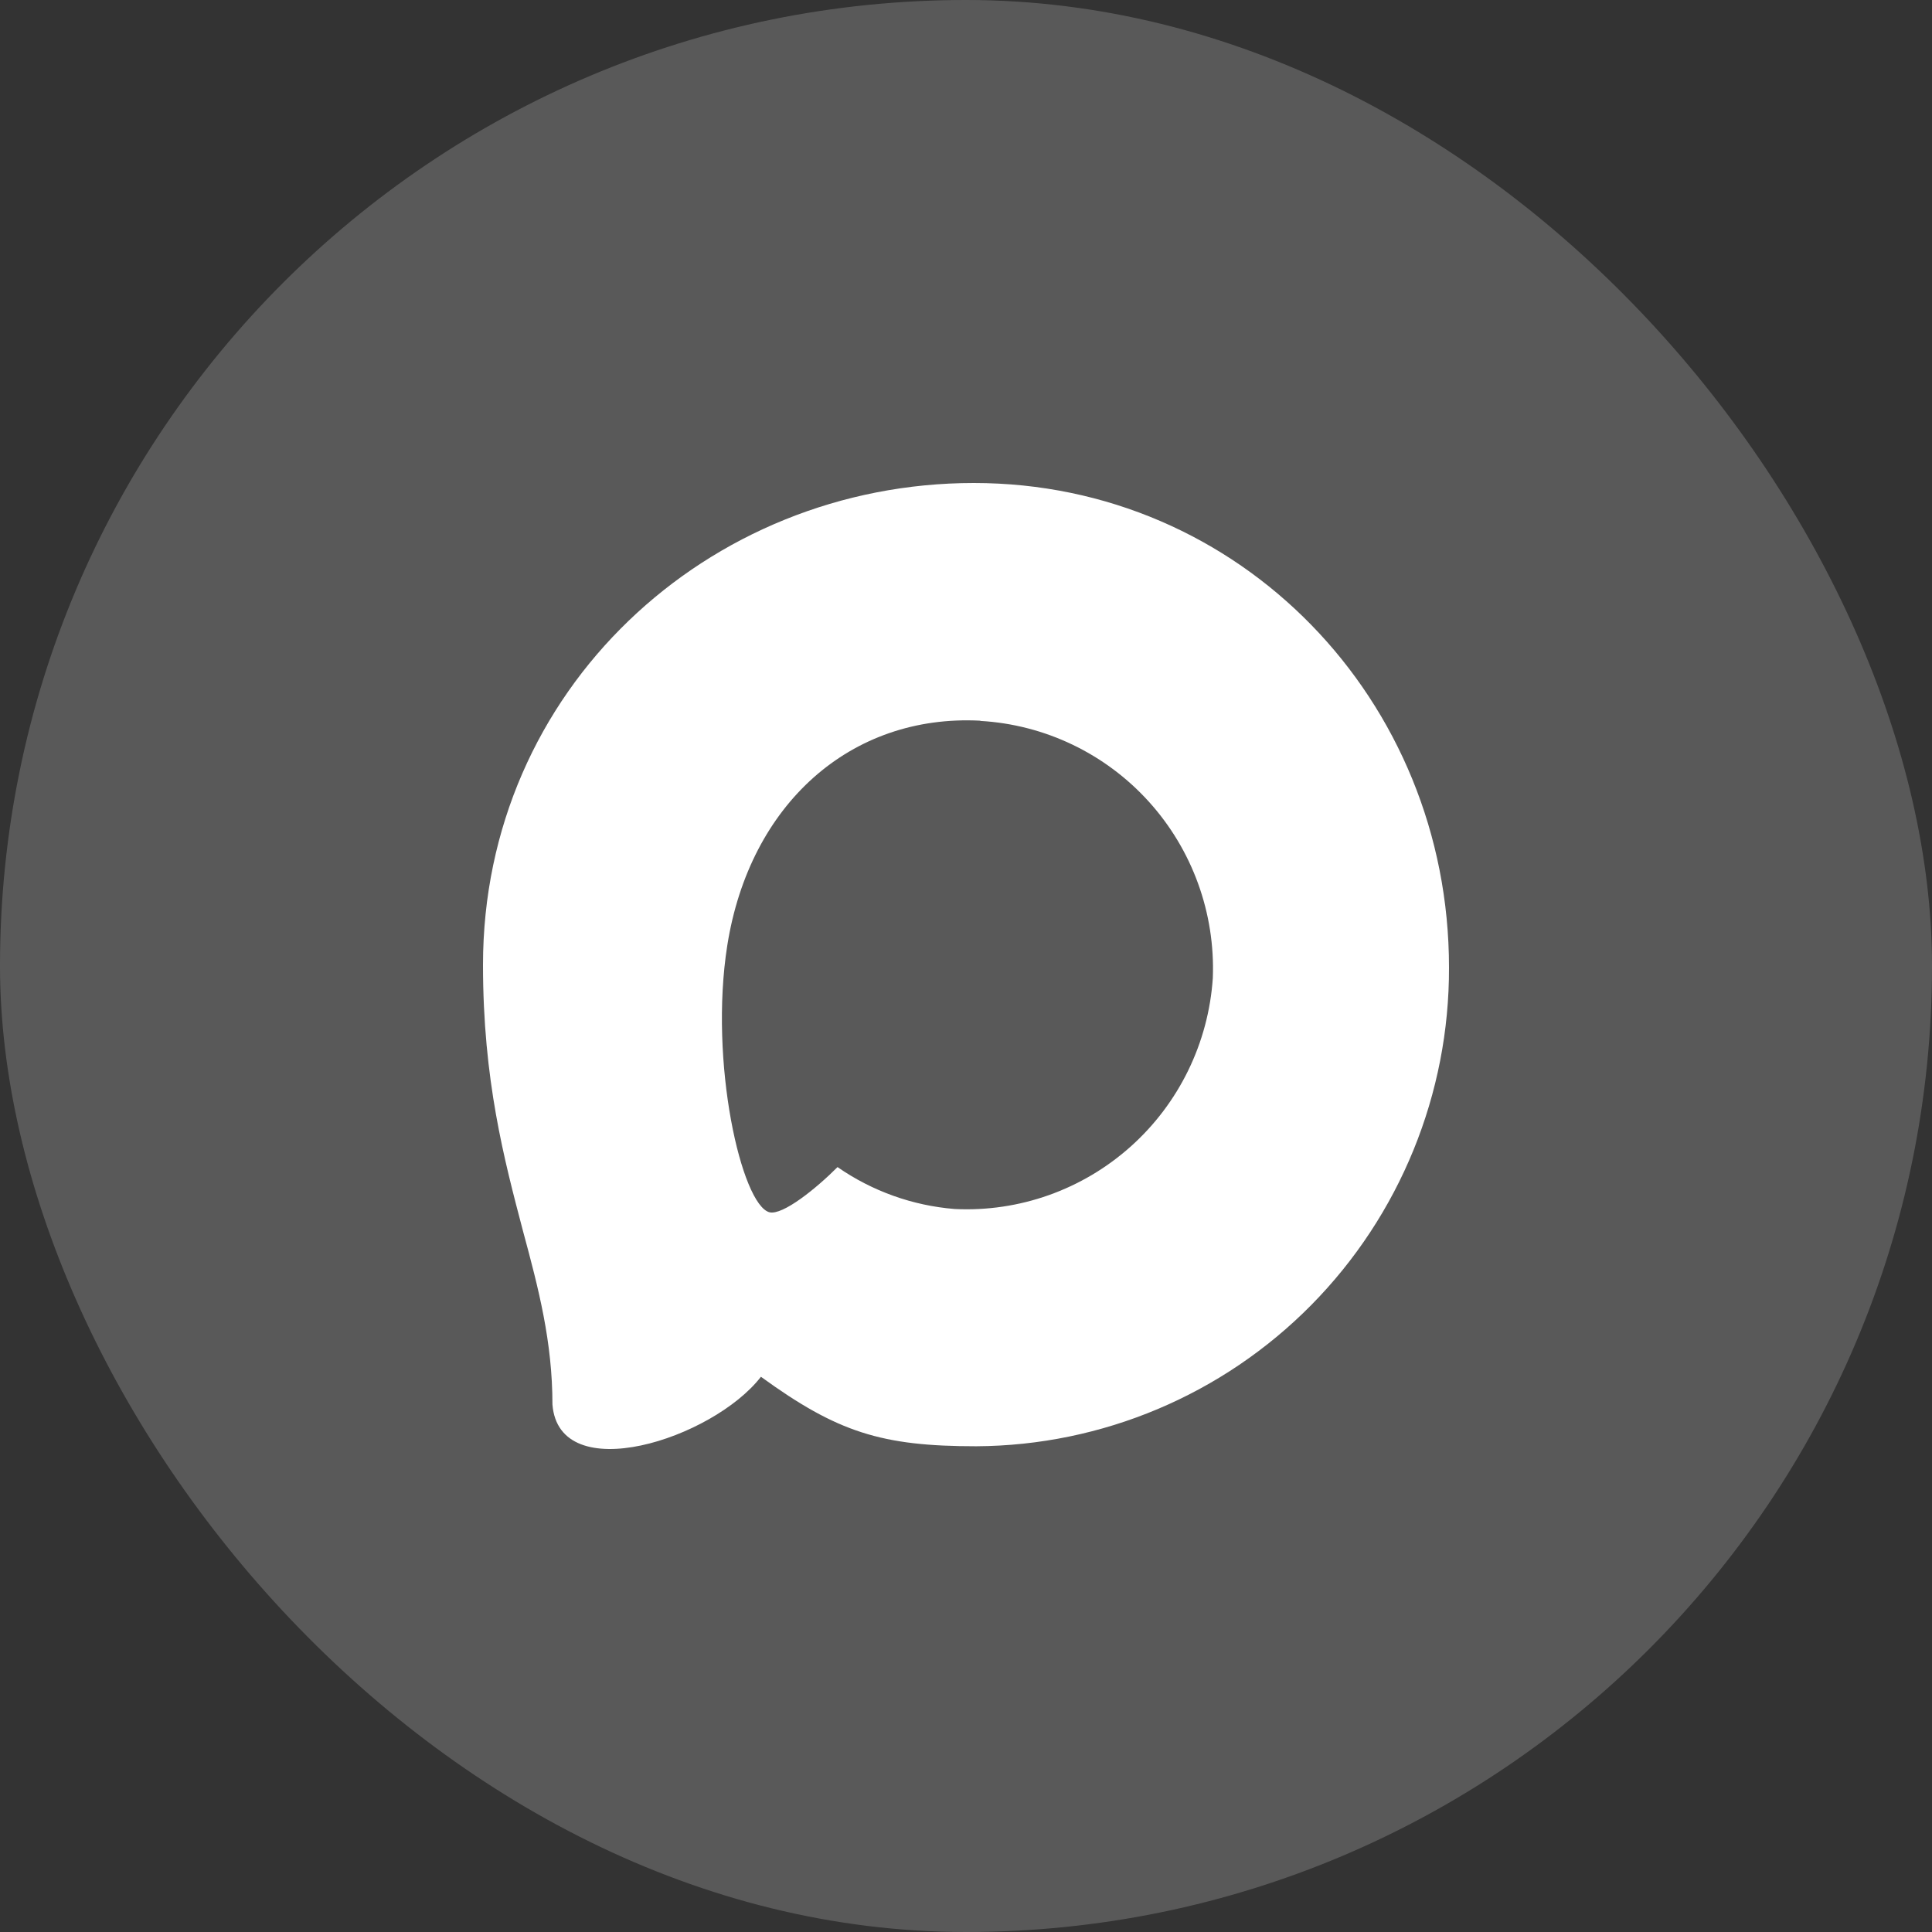
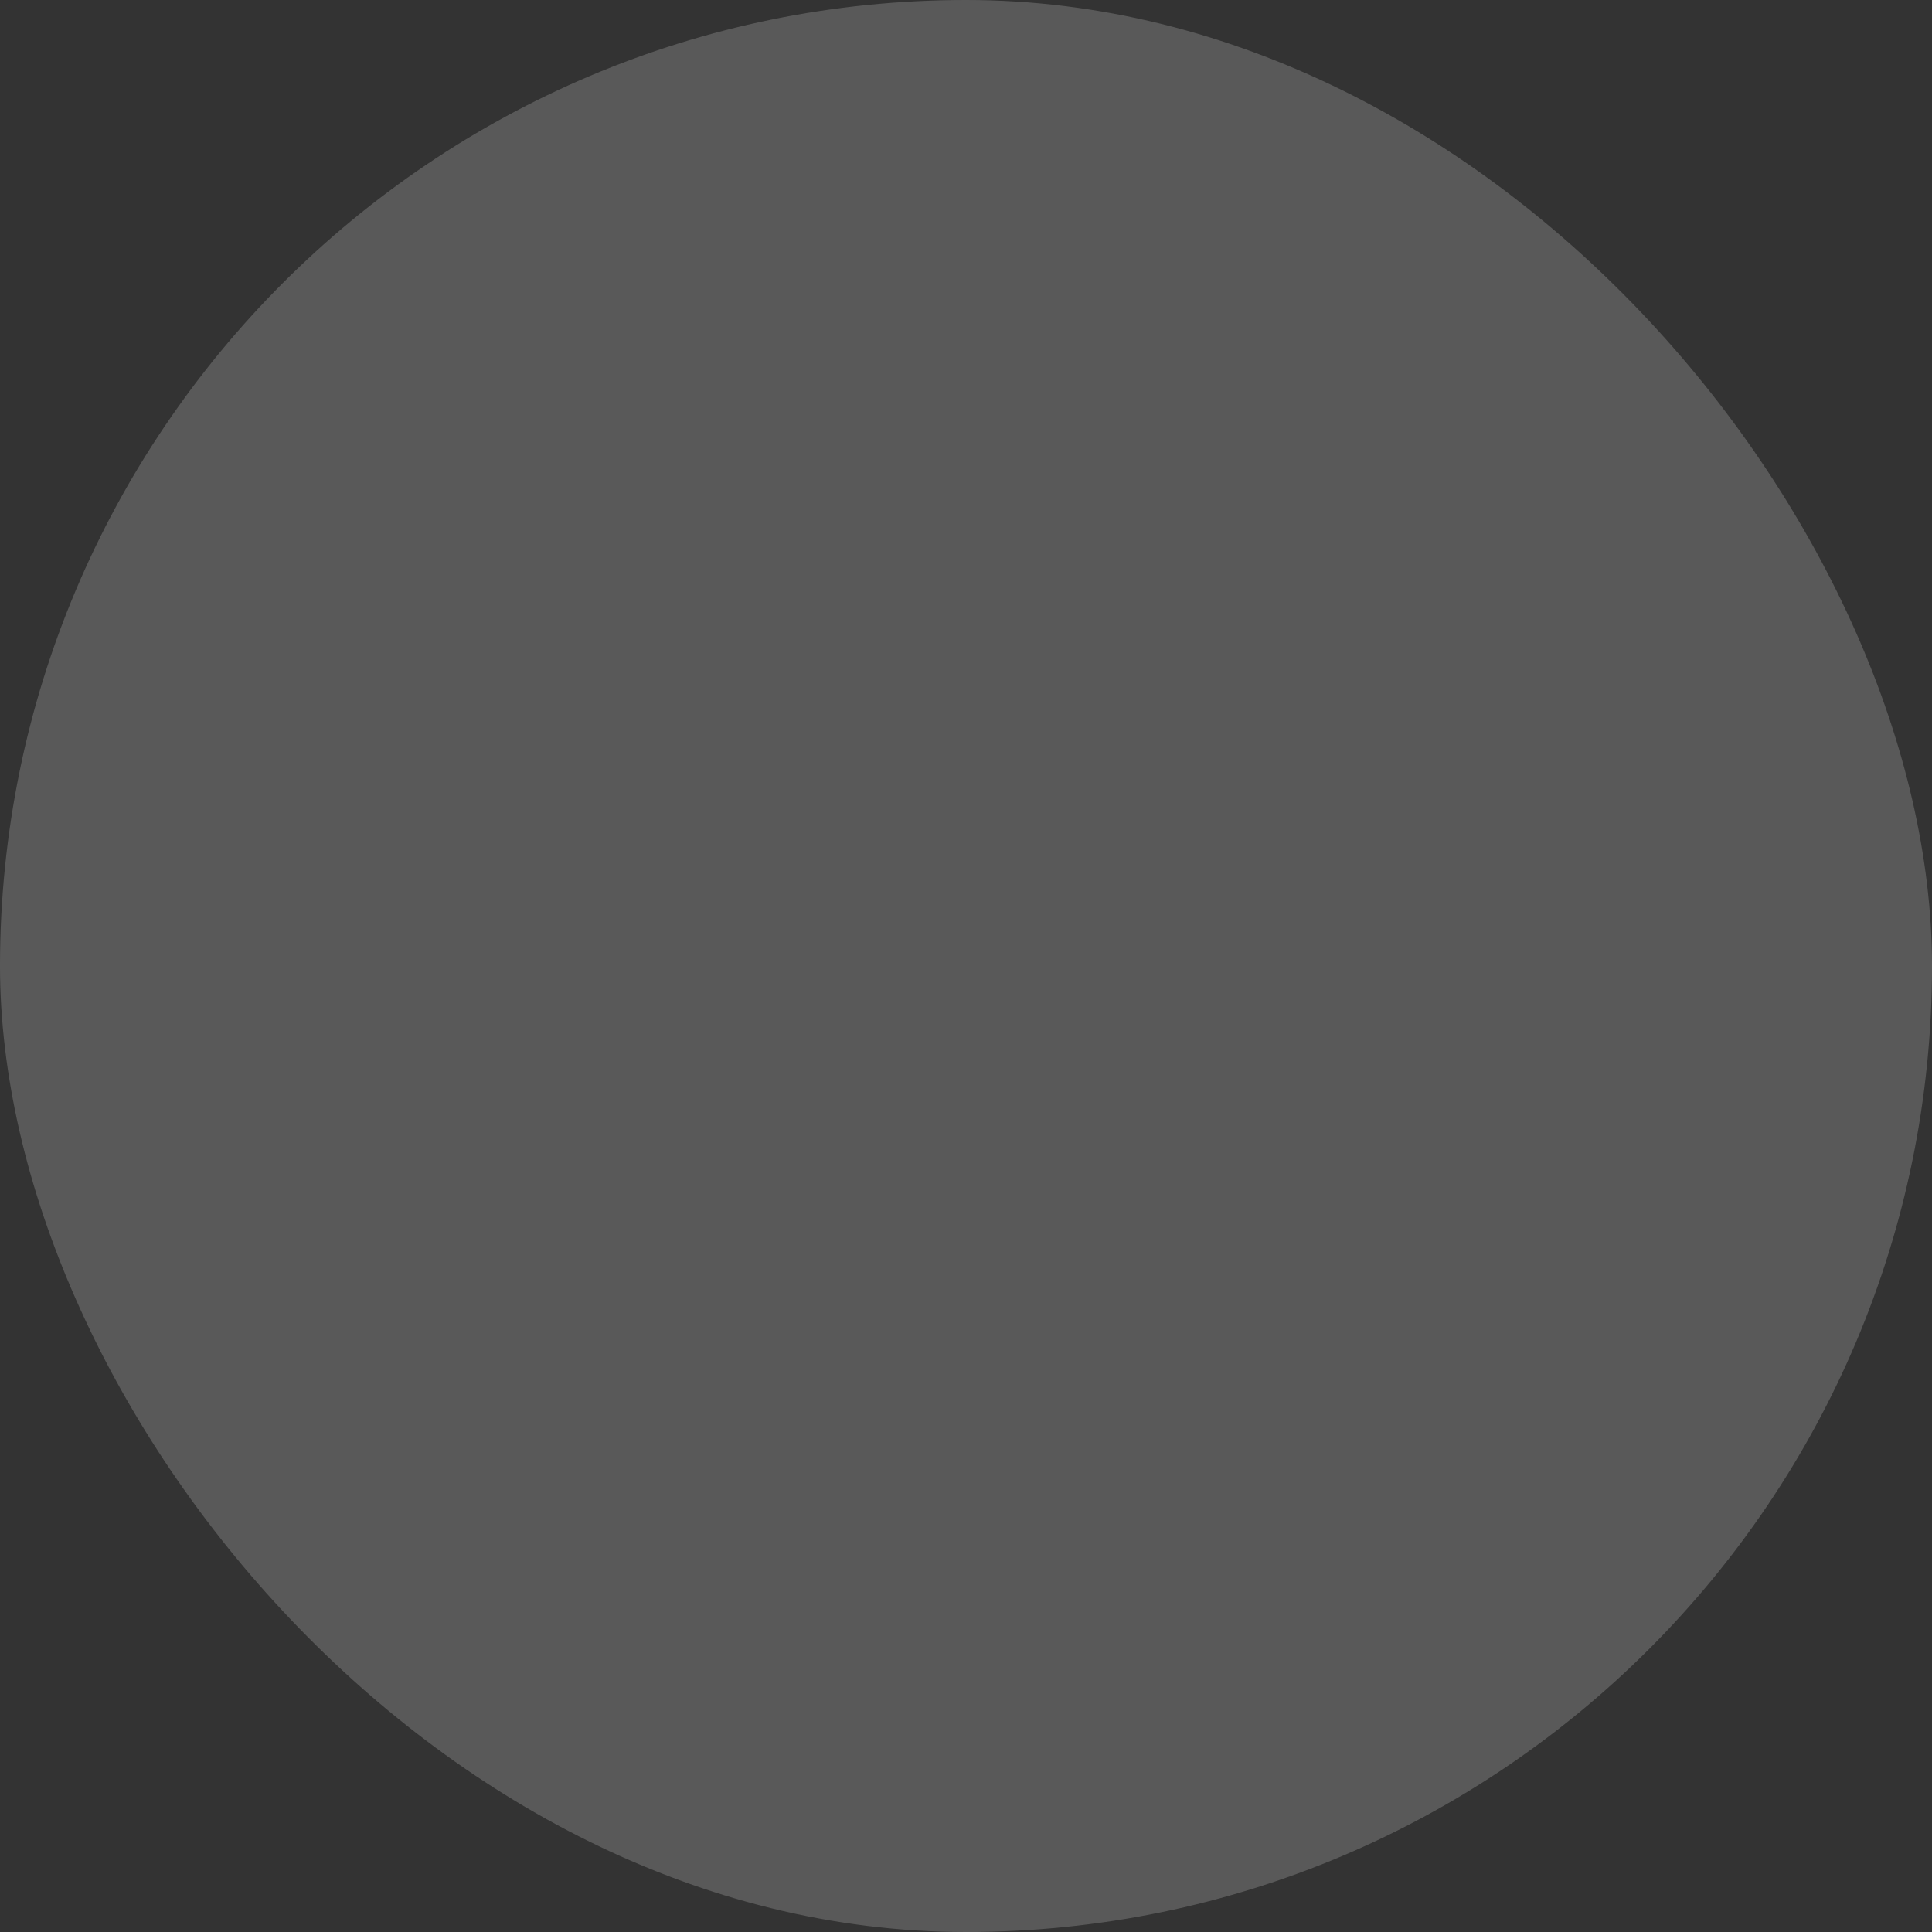
<svg xmlns="http://www.w3.org/2000/svg" width="36" height="36" viewBox="0 0 36 36" fill="none">
  <rect x="0" y="0" width="36" height="36" fill="#333333" stroke="none" />
  <rect width="36" height="36" rx="18" fill="white" fill-opacity="0.19" />
-   <path fill-rule="evenodd" clip-rule="evenodd" d="M18.193 26.949C16.427 26.949 15.606 26.69 14.179 25.654C13.277 26.819 10.418 27.73 10.294 26.172C10.294 25.002 10.036 24.013 9.744 22.934C9.395 21.605 9 20.124 9 17.979C9 12.855 13.186 9 18.146 9C23.11 9 27 13.045 27 18.026C27.008 20.381 26.085 22.644 24.434 24.317C22.783 25.989 20.539 26.936 18.193 26.949ZM18.266 13.429C15.851 13.304 13.969 14.983 13.552 17.616C13.208 19.796 13.818 22.451 14.338 22.589C14.587 22.649 15.215 22.14 15.606 21.747C16.253 22.196 17.006 22.465 17.789 22.528C18.992 22.587 20.17 22.168 21.07 21.363C21.969 20.559 22.518 19.432 22.599 18.225C22.646 17.015 22.218 15.835 21.408 14.939C20.598 14.043 19.47 13.502 18.266 13.433V13.429Z" fill="white" />
</svg>